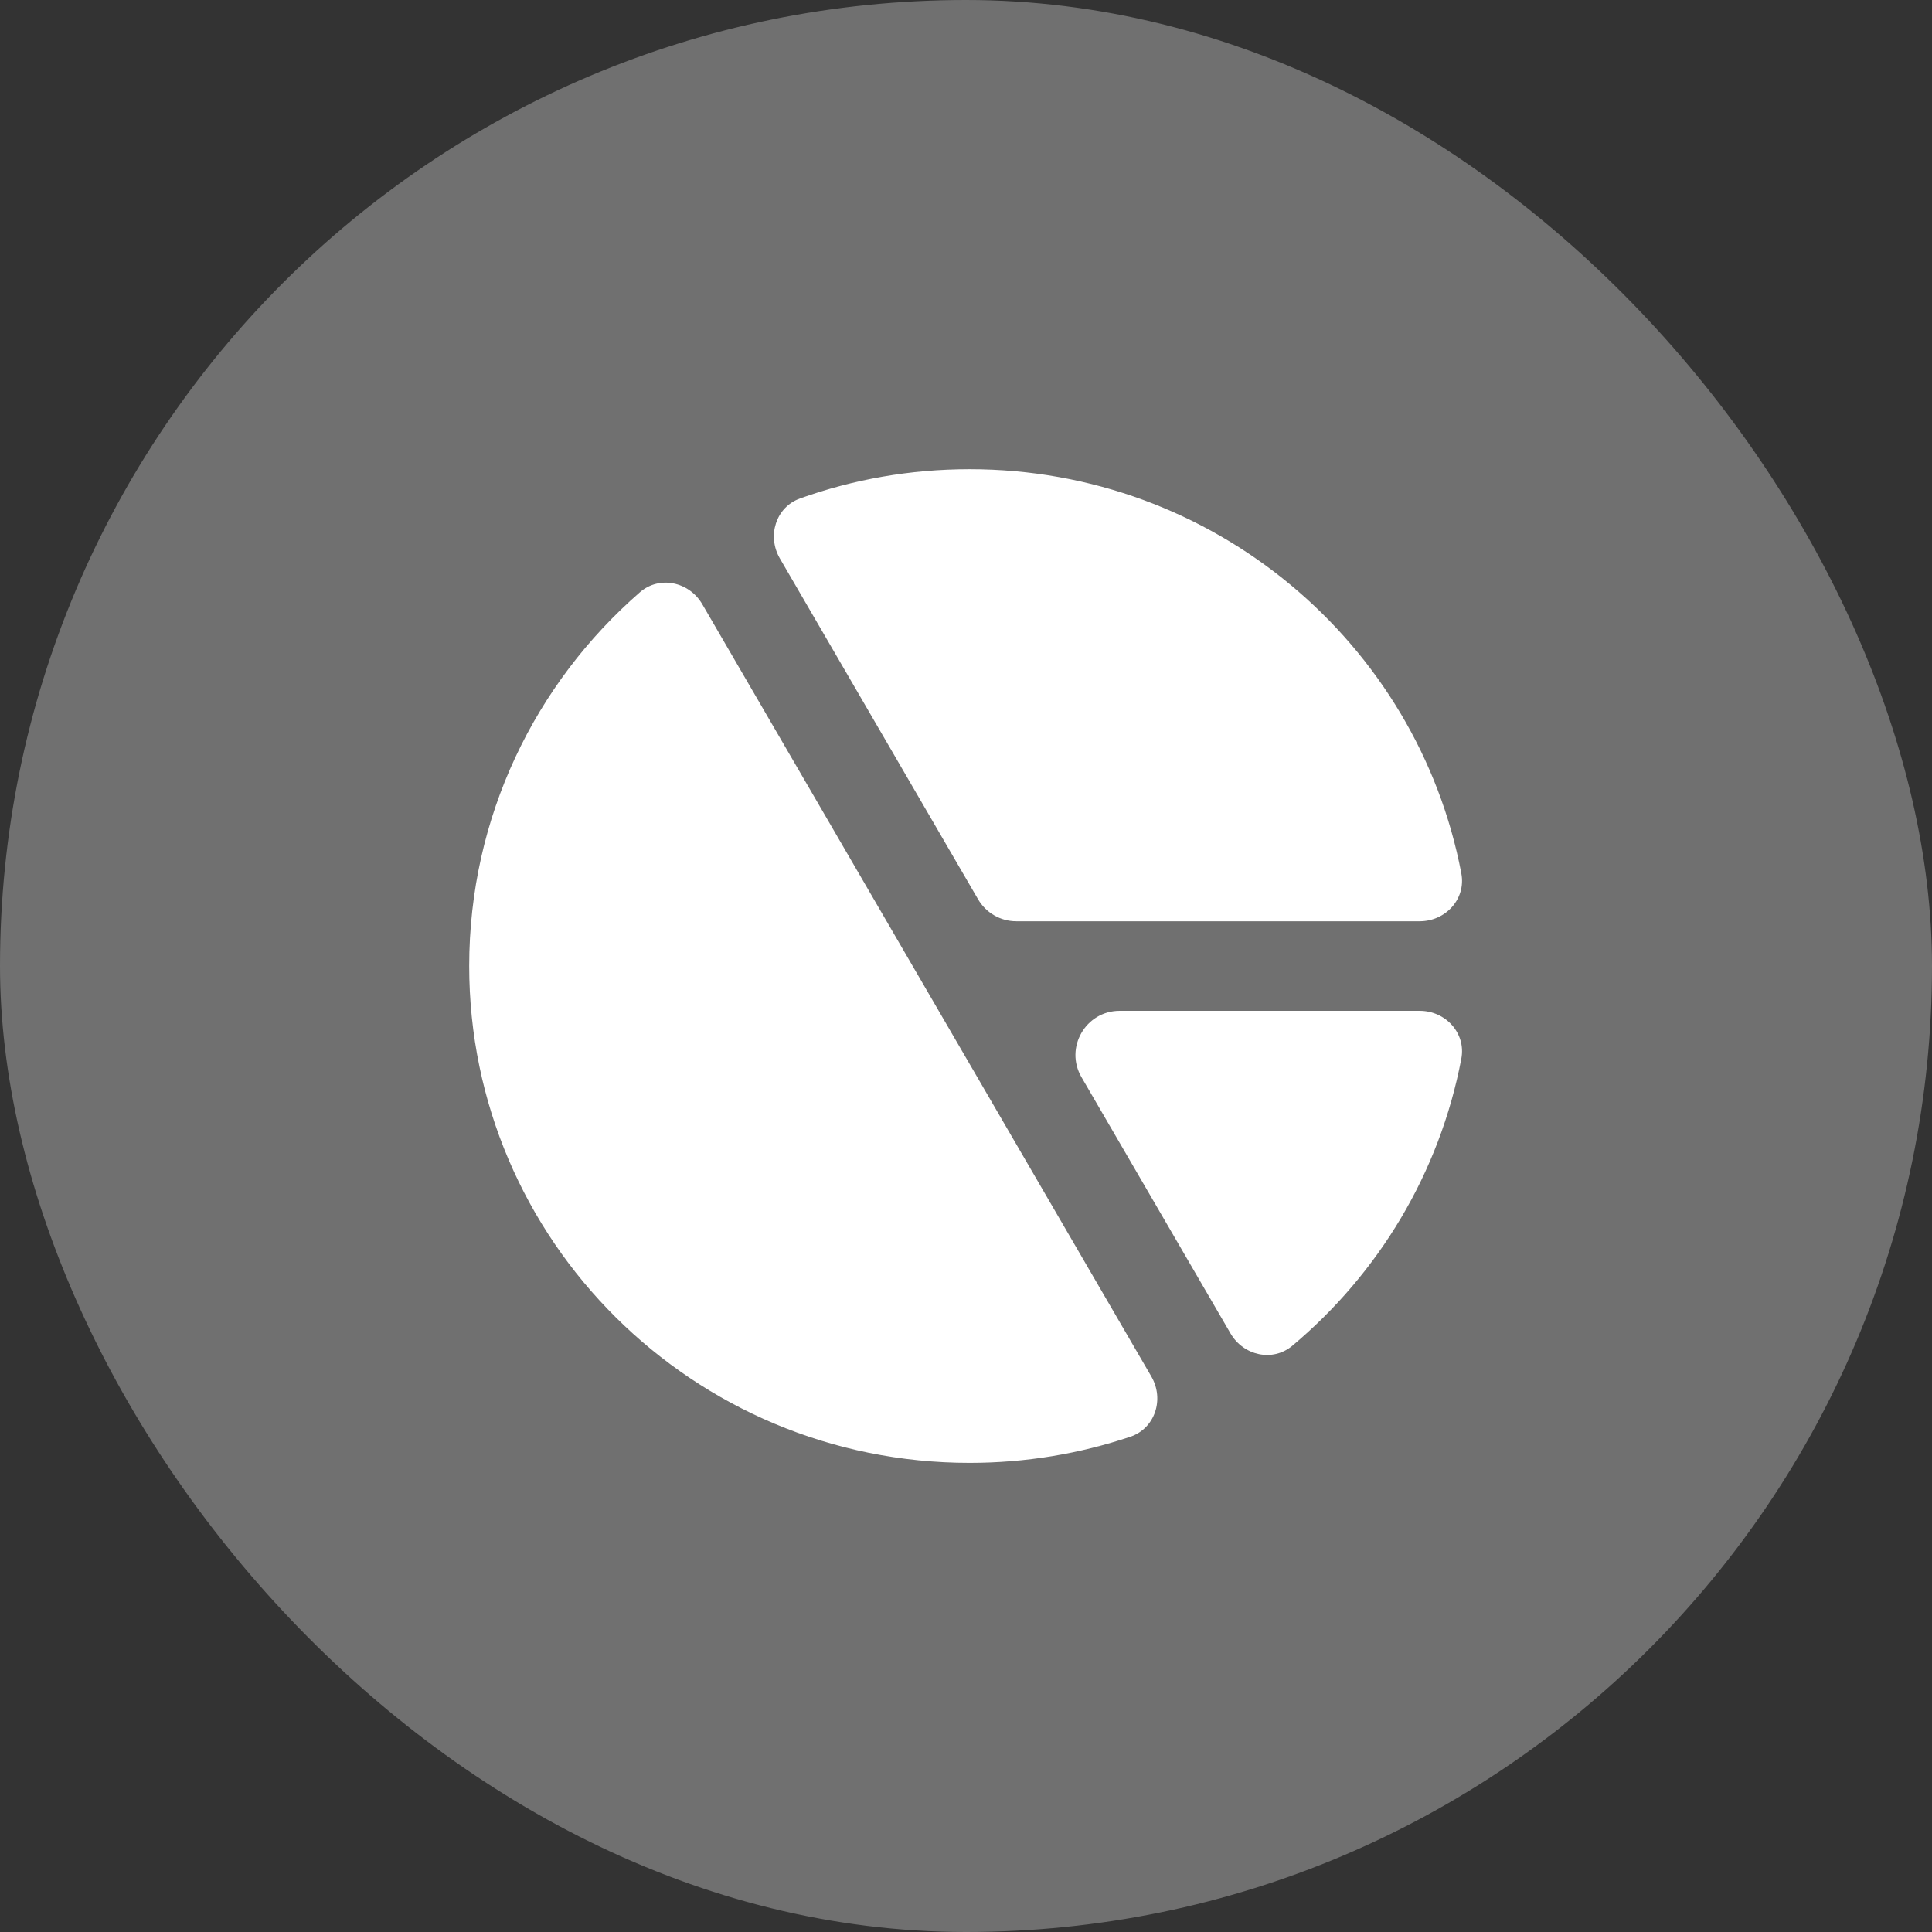
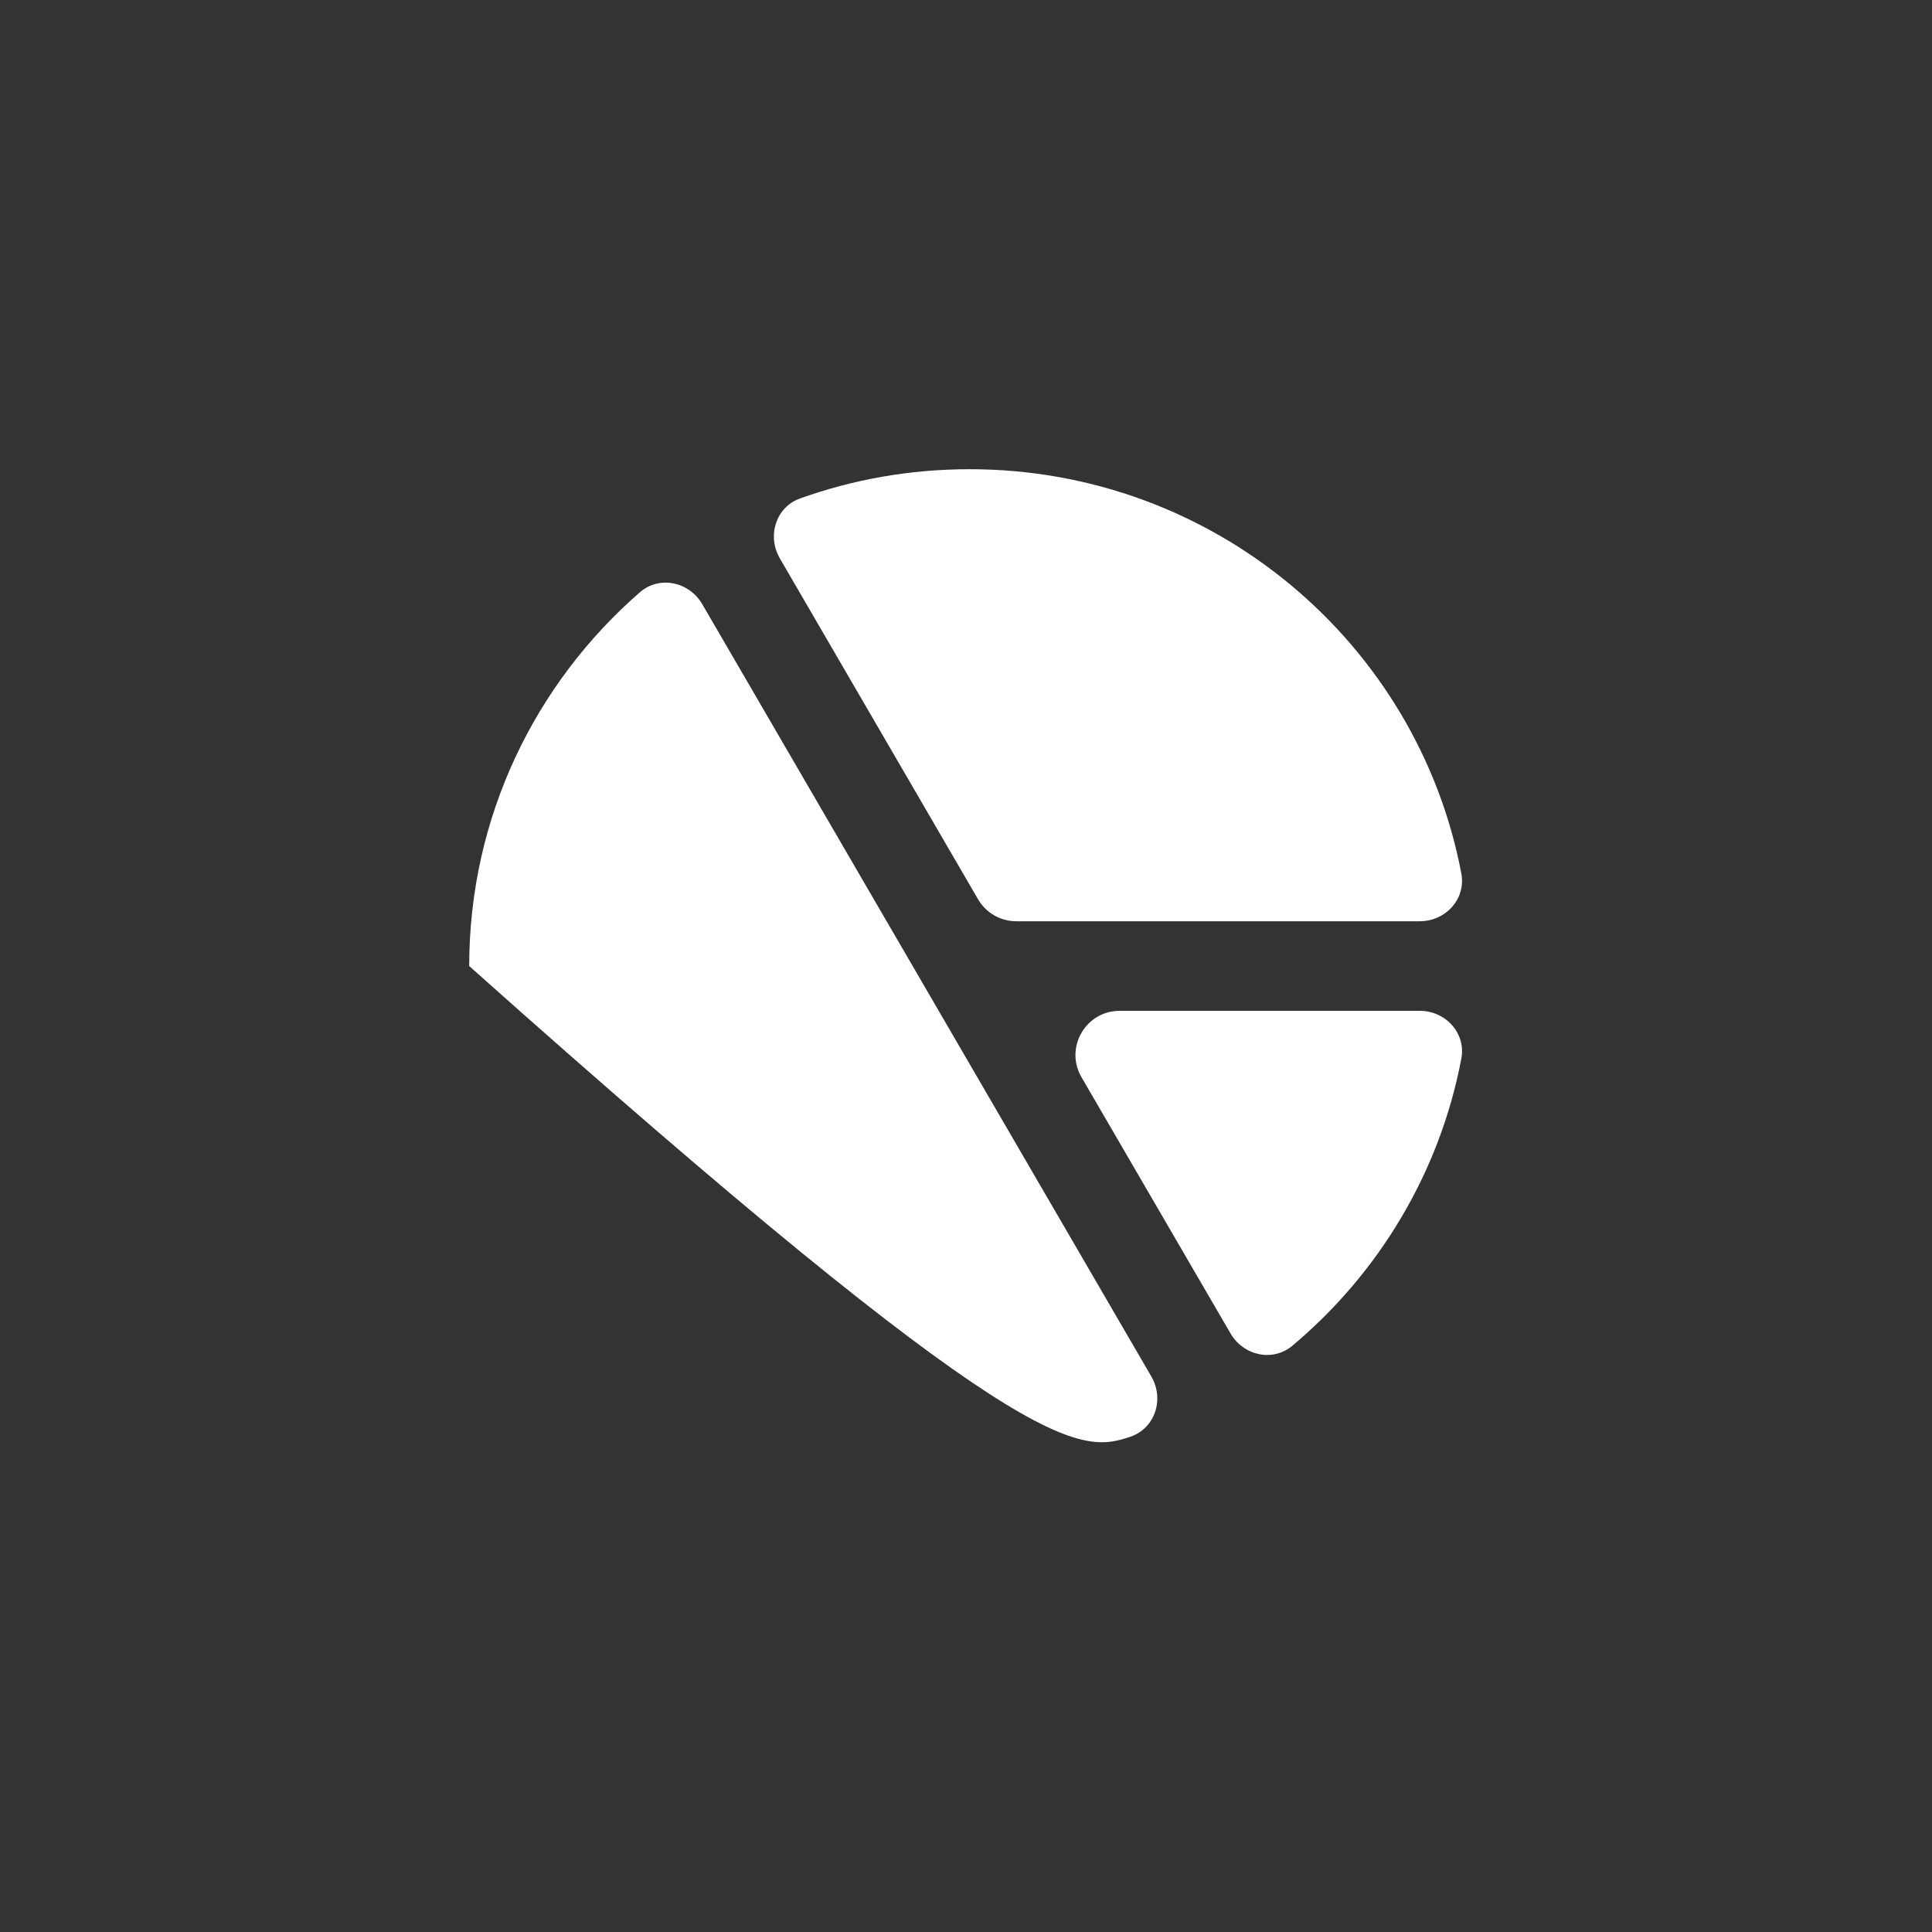
<svg xmlns="http://www.w3.org/2000/svg" width="50" height="50" viewBox="0 0 50 50" fill="none">
  <rect x="0" y="0" width="50" height="50" fill="#333333" stroke="none" />
-   <rect width="50" height="50" rx="25" fill="white" fill-opacity="0.3" />
-   <path fill-rule="evenodd" clip-rule="evenodd" d="M18.175 15.637C17.836 15.055 17.067 14.887 16.559 15.329C13.852 17.686 12.143 21.145 12.143 25.001C12.143 32.102 17.941 37.859 25.093 37.859C26.549 37.859 27.948 37.621 29.254 37.182C29.896 36.965 30.137 36.209 29.796 35.623L18.175 15.637ZM31.845 34.508C32.179 35.084 32.936 35.255 33.446 34.828C35.674 32.959 37.257 30.358 37.819 27.399C37.945 26.739 37.413 26.16 36.742 26.16H28.977C28.096 26.16 27.546 27.116 27.989 27.878L31.845 34.508ZM37.819 22.604C37.945 23.264 37.413 23.842 36.742 23.842H26.3C25.893 23.842 25.517 23.625 25.312 23.273L20.183 14.452C19.846 13.873 20.076 13.124 20.708 12.899C22.077 12.409 23.554 12.143 25.093 12.143C31.421 12.143 36.688 16.648 37.819 22.604Z" fill="white" />
+   <path fill-rule="evenodd" clip-rule="evenodd" d="M18.175 15.637C17.836 15.055 17.067 14.887 16.559 15.329C13.852 17.686 12.143 21.145 12.143 25.001C26.549 37.859 27.948 37.621 29.254 37.182C29.896 36.965 30.137 36.209 29.796 35.623L18.175 15.637ZM31.845 34.508C32.179 35.084 32.936 35.255 33.446 34.828C35.674 32.959 37.257 30.358 37.819 27.399C37.945 26.739 37.413 26.16 36.742 26.16H28.977C28.096 26.16 27.546 27.116 27.989 27.878L31.845 34.508ZM37.819 22.604C37.945 23.264 37.413 23.842 36.742 23.842H26.3C25.893 23.842 25.517 23.625 25.312 23.273L20.183 14.452C19.846 13.873 20.076 13.124 20.708 12.899C22.077 12.409 23.554 12.143 25.093 12.143C31.421 12.143 36.688 16.648 37.819 22.604Z" fill="white" />
</svg>